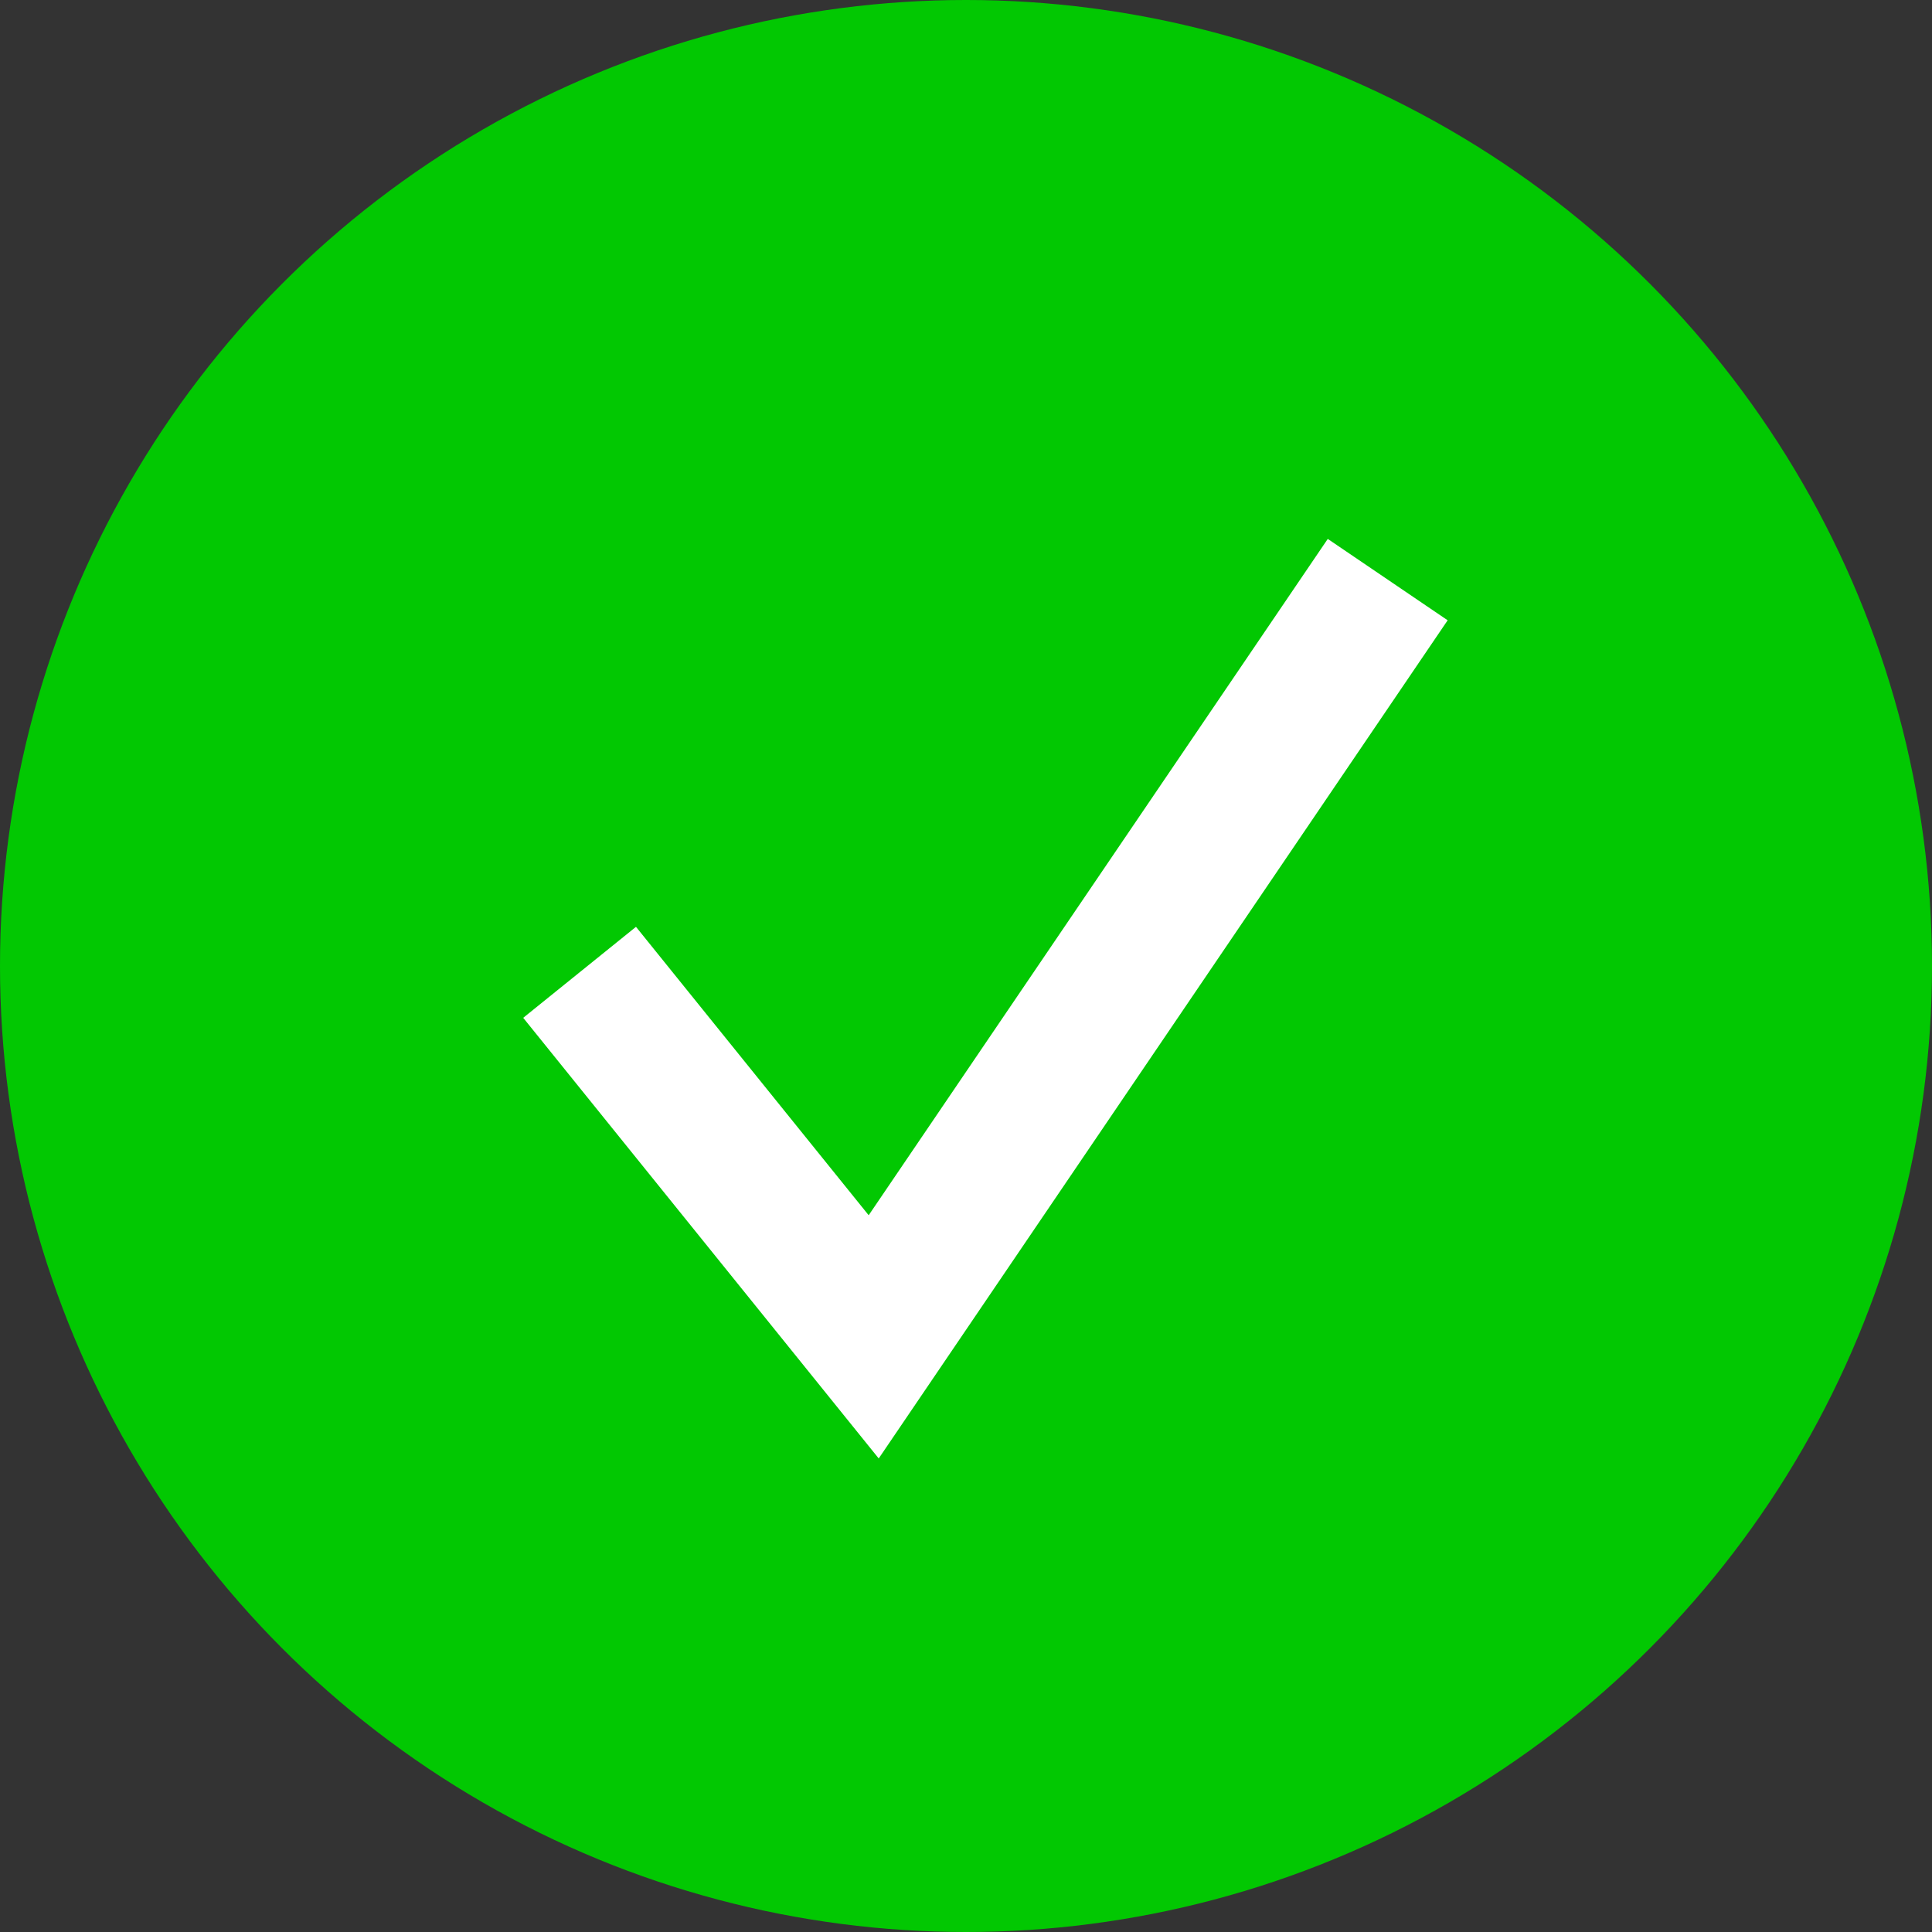
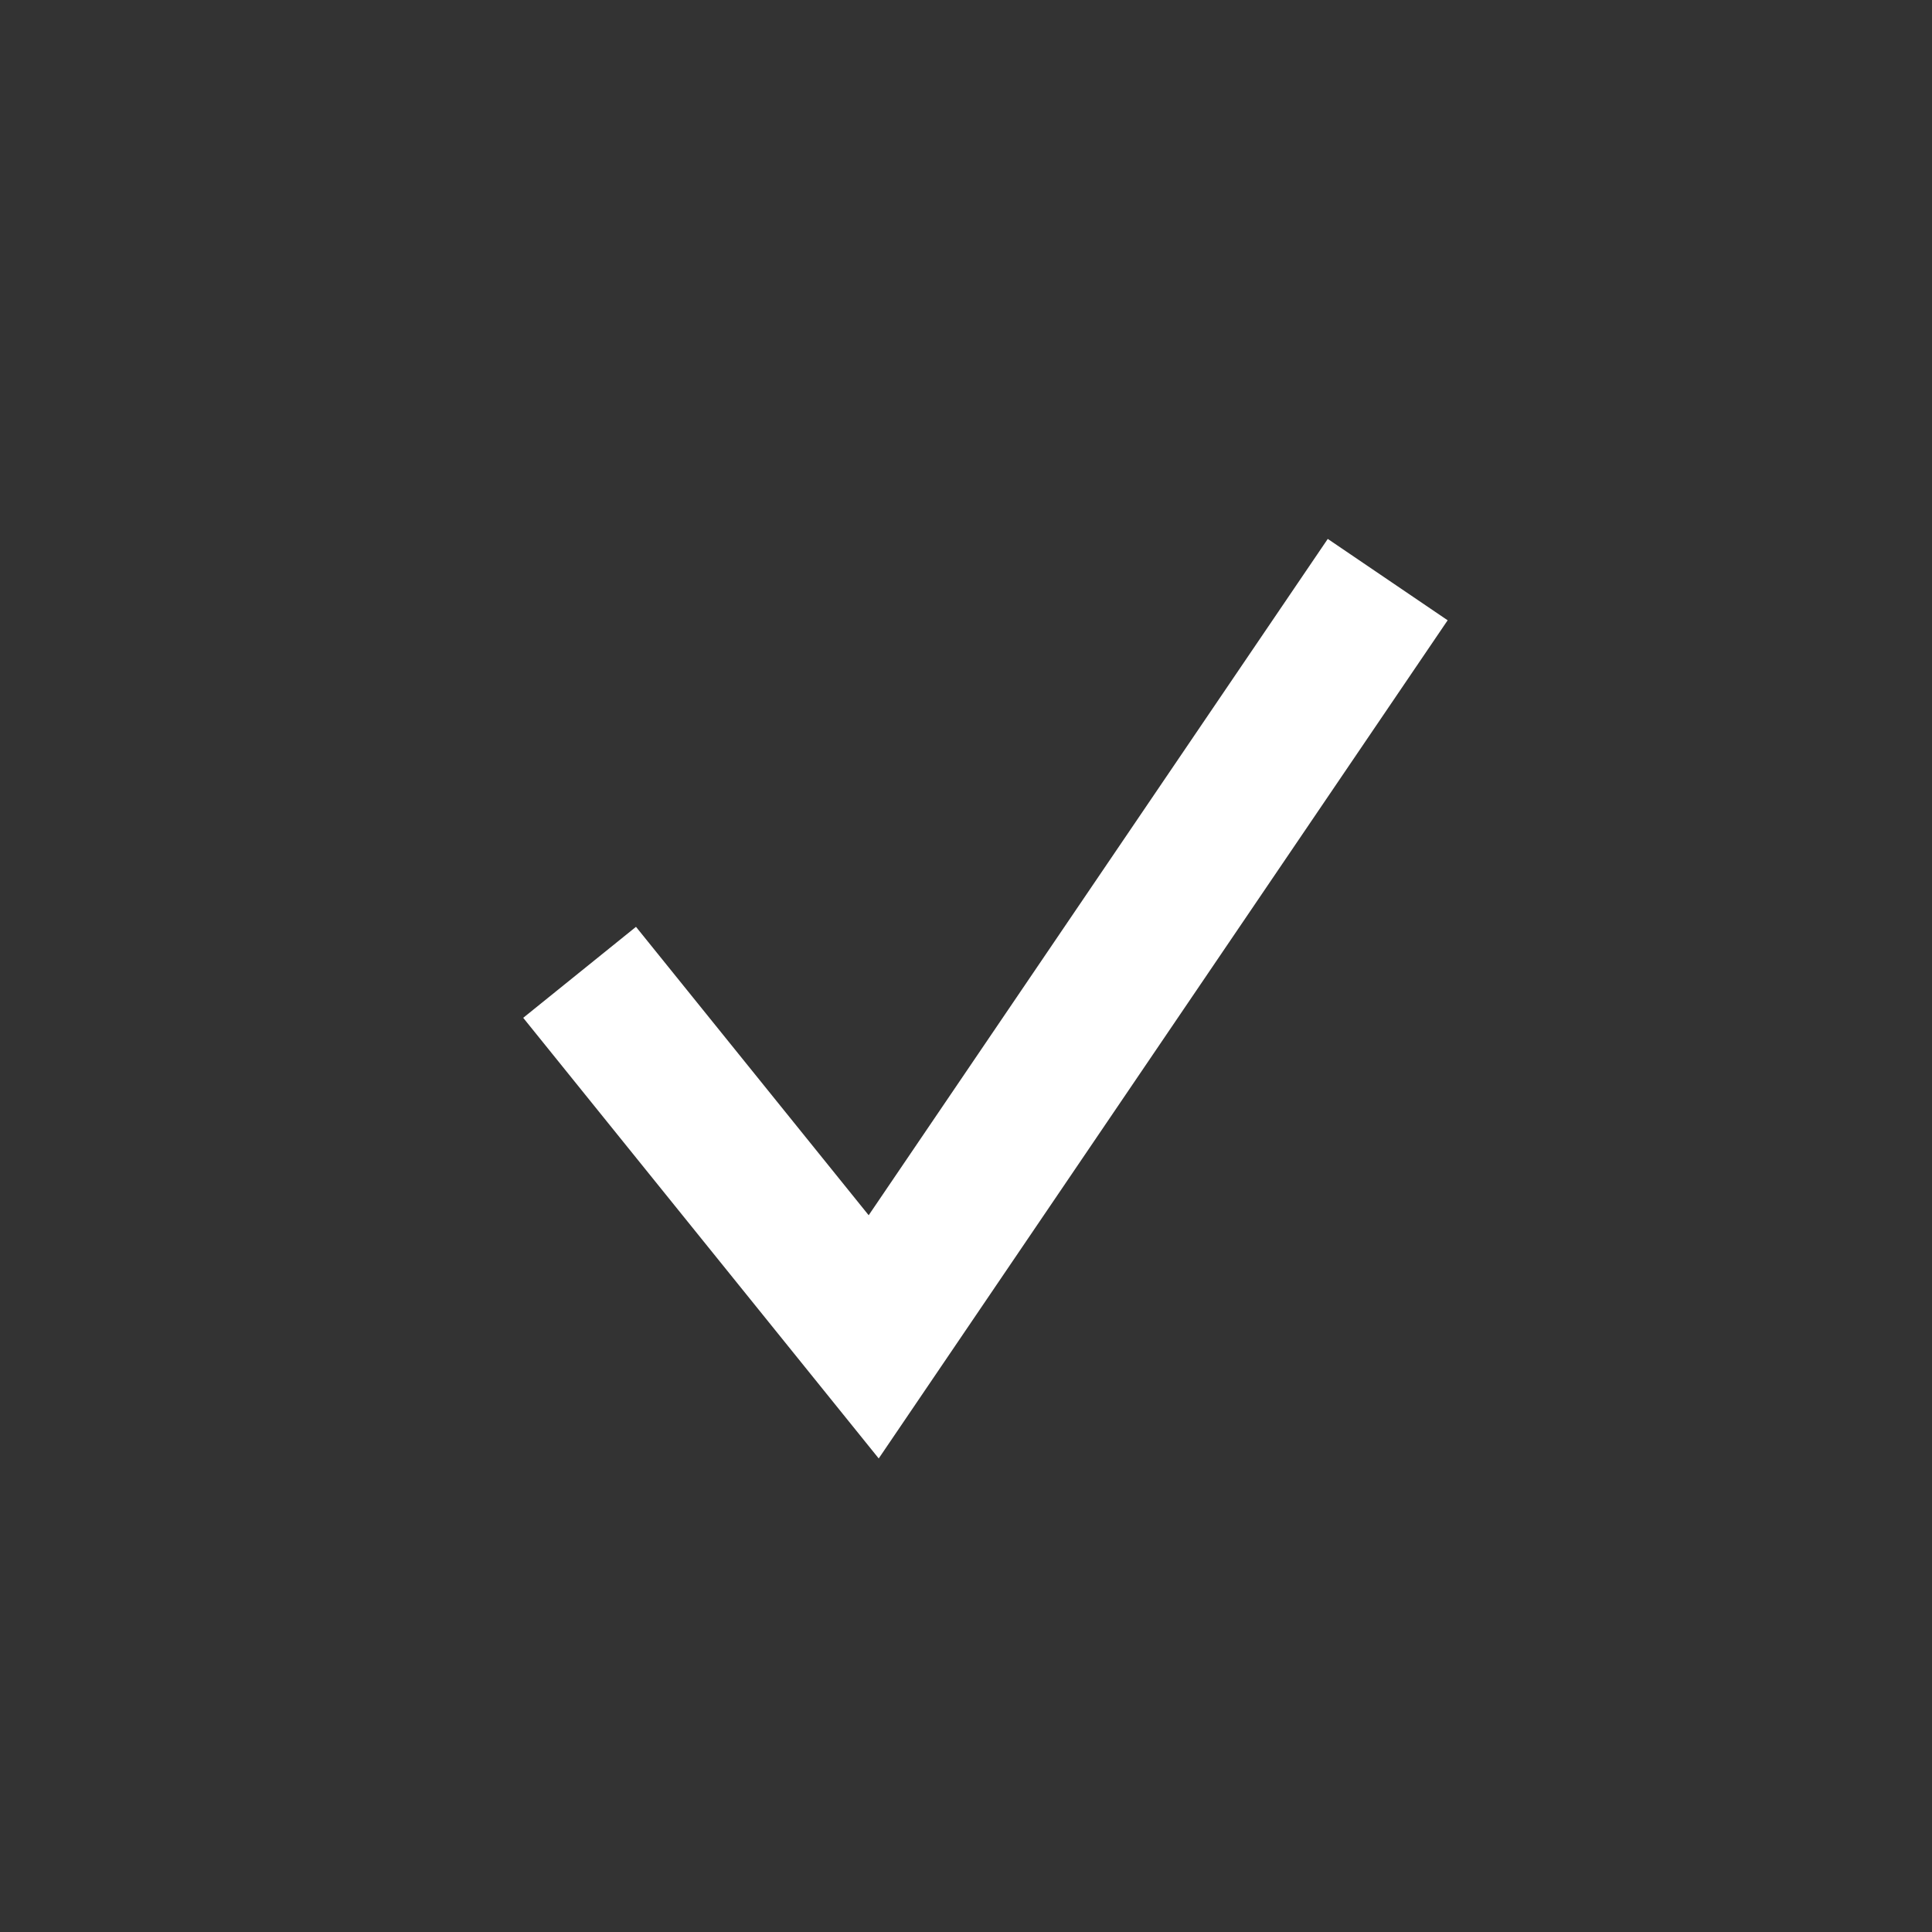
<svg xmlns="http://www.w3.org/2000/svg" width="40px" height="40px" viewBox="0 0 40 40" version="1.1">
  <rect x="0" y="0" width="40" height="40" fill="#333333" stroke="none" />
  <title>Group 9</title>
  <desc>Created with Sketch.</desc>
  <defs />
  <g id="Page-1" stroke="none" stroke-width="1" fill="none" fill-rule="evenodd">
    <g id="mi_carrito" transform="translate(-400, -223)" fill-rule="nonzero">
      <g id="Group-11" transform="translate(386, 223)">
        <g id="Group-7">
          <g id="Group-9" transform="translate(14, 0)">
-             <circle id="Oval-5" fill="#02C802" cx="20" cy="20" r="20" />
            <polyline id="Path-3" stroke="#FFFFFF" stroke-width="3" points="12 20.131 18.089 27.678 28.731 12" />
          </g>
        </g>
      </g>
    </g>
  </g>
</svg>